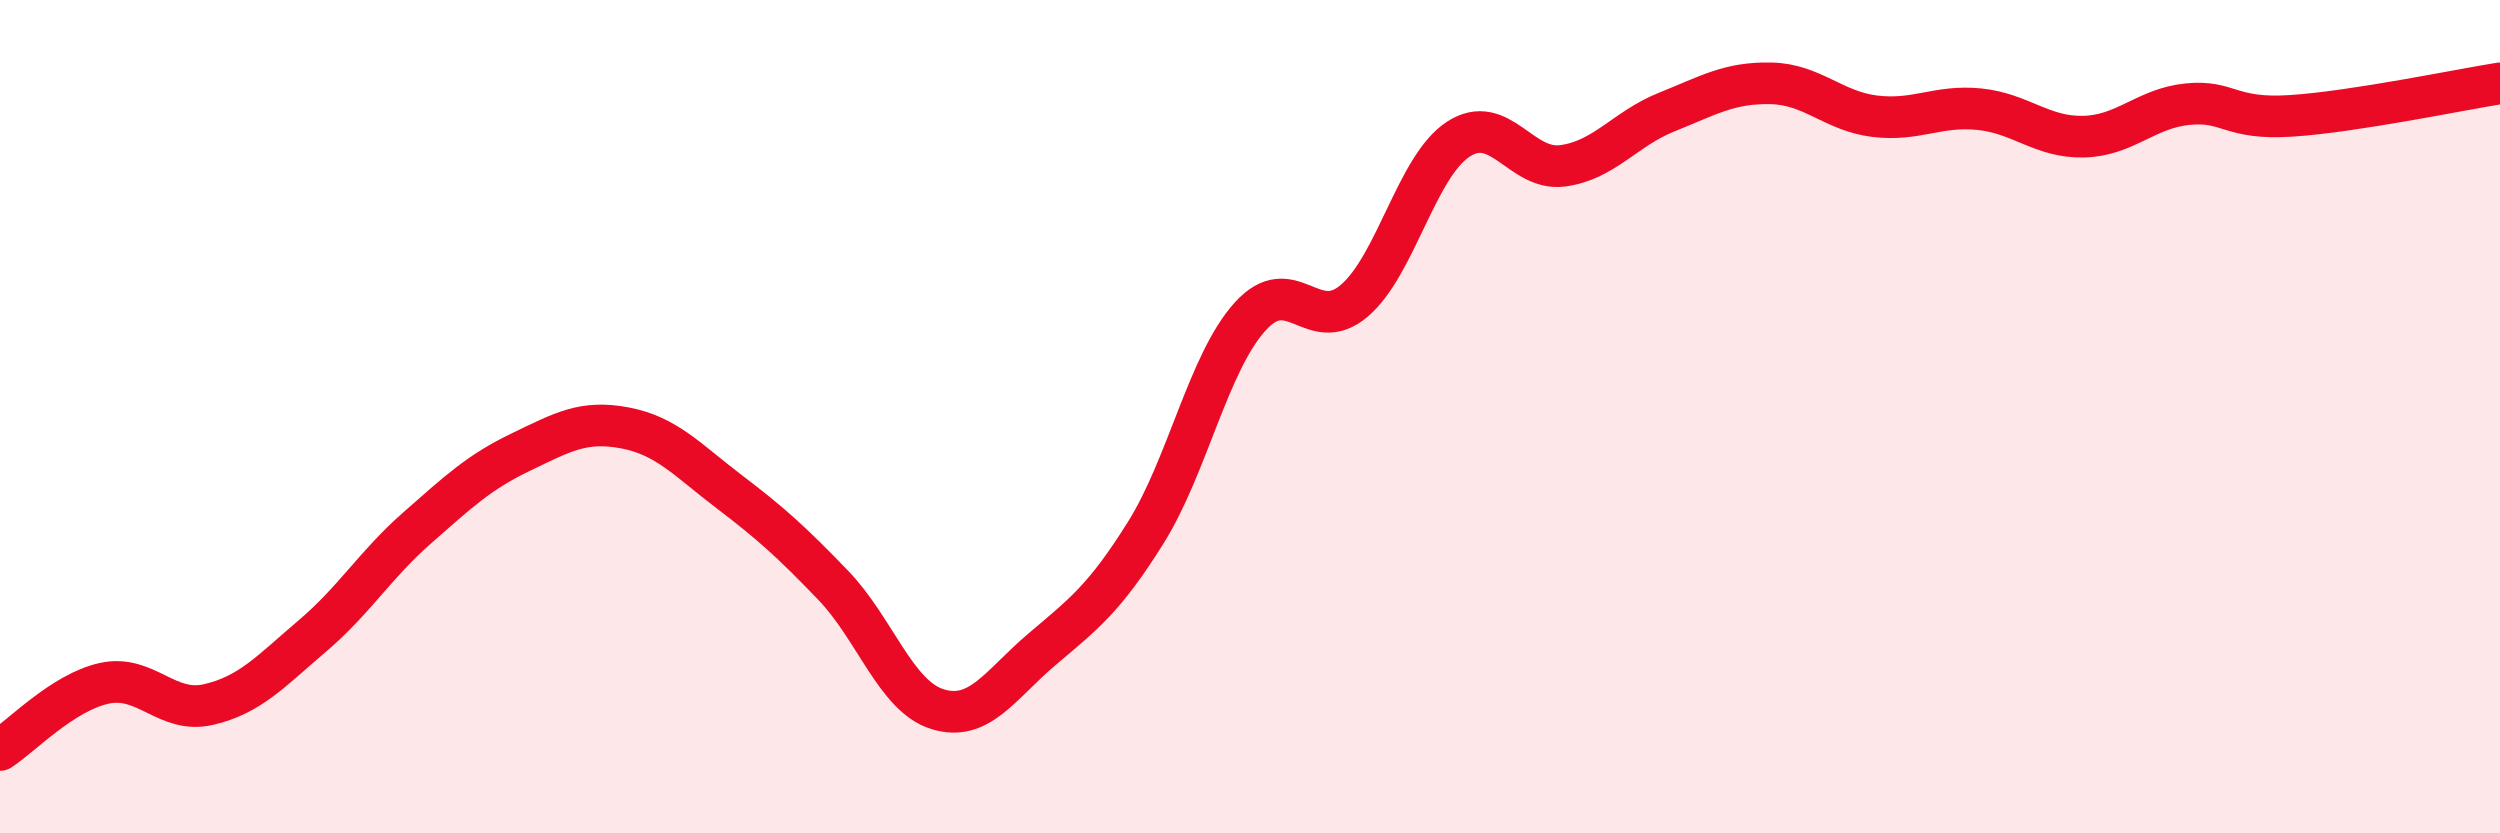
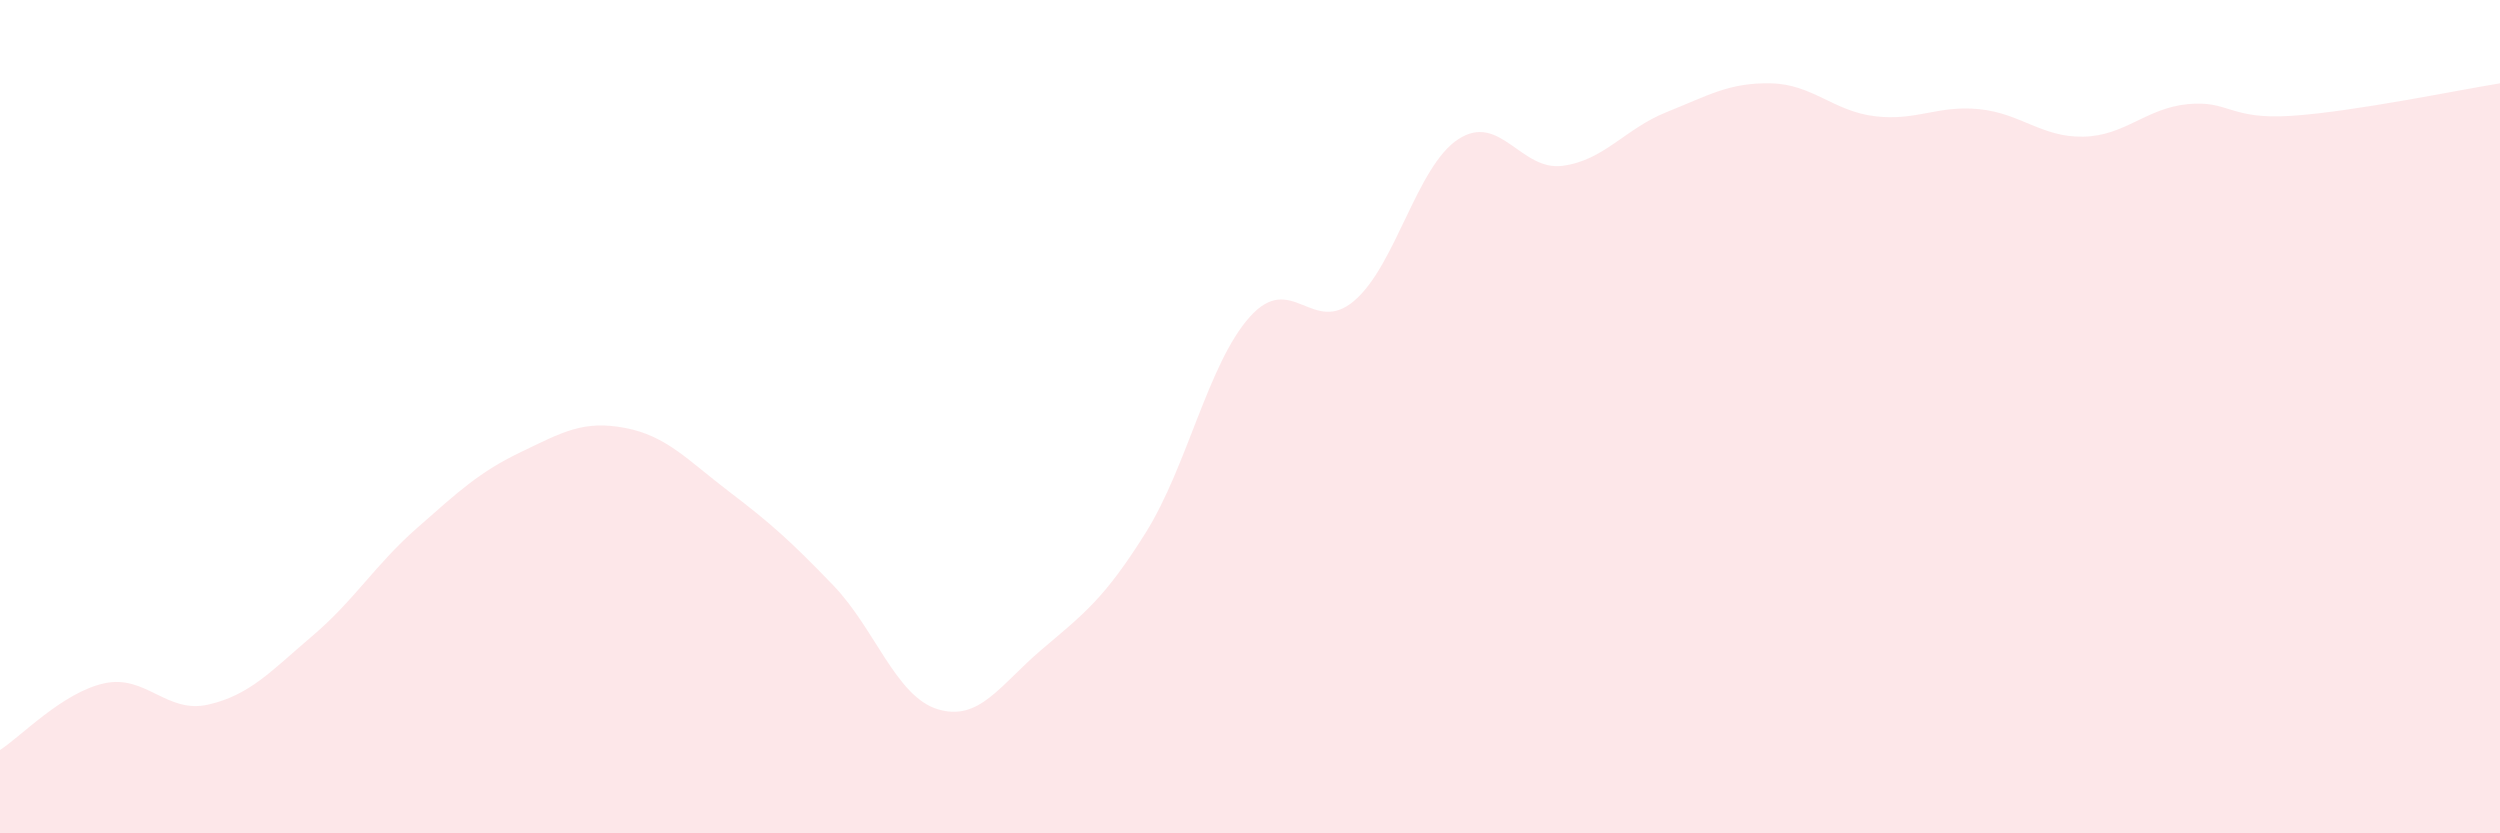
<svg xmlns="http://www.w3.org/2000/svg" width="60" height="20" viewBox="0 0 60 20">
  <path d="M 0,18 C 0.5,17.68 1.5,16.62 2.5,16.4 C 3.5,16.18 4,17.14 5,16.91 C 6,16.68 6.5,16.11 7.5,15.26 C 8.5,14.41 9,13.56 10,12.68 C 11,11.8 11.5,11.33 12.5,10.85 C 13.5,10.37 14,10.08 15,10.27 C 16,10.46 16.5,11.04 17.5,11.8 C 18.5,12.56 19,13.01 20,14.05 C 21,15.09 21.5,16.71 22.5,17.02 C 23.5,17.33 24,16.44 25,15.59 C 26,14.74 26.5,14.38 27.5,12.78 C 28.5,11.18 29,8.71 30,7.6 C 31,6.49 31.5,8.07 32.5,7.22 C 33.5,6.37 34,3.99 35,3.34 C 36,2.69 36.5,4.11 37.5,3.98 C 38.5,3.85 39,3.09 40,2.69 C 41,2.29 41.5,1.98 42.5,2 C 43.5,2.02 44,2.67 45,2.79 C 46,2.91 46.5,2.52 47.5,2.62 C 48.5,2.72 49,3.3 50,3.28 C 51,3.26 51.5,2.6 52.5,2.5 C 53.5,2.4 53.5,2.88 55,2.78 C 56.5,2.68 59,2.16 60,2L60 20L0 20Z" fill="#EB0A25" opacity="0.1" stroke-linecap="round" stroke-linejoin="round" />
-   <path d="M 0,18 C 0.5,17.68 1.5,16.62 2.5,16.4 C 3.5,16.18 4,17.14 5,16.91 C 6,16.68 6.5,16.11 7.5,15.26 C 8.5,14.41 9,13.56 10,12.68 C 11,11.8 11.5,11.33 12.5,10.85 C 13.5,10.37 14,10.08 15,10.27 C 16,10.46 16.5,11.04 17.5,11.8 C 18.5,12.56 19,13.01 20,14.05 C 21,15.09 21.5,16.71 22.5,17.02 C 23.5,17.33 24,16.44 25,15.59 C 26,14.74 26.5,14.38 27.5,12.78 C 28.5,11.18 29,8.71 30,7.6 C 31,6.49 31.5,8.07 32.5,7.22 C 33.5,6.37 34,3.99 35,3.34 C 36,2.69 36.5,4.11 37.5,3.98 C 38.5,3.85 39,3.09 40,2.69 C 41,2.29 41.5,1.98 42.5,2 C 43.5,2.02 44,2.67 45,2.79 C 46,2.91 46.5,2.52 47.5,2.62 C 48.5,2.72 49,3.3 50,3.28 C 51,3.26 51.5,2.6 52.5,2.5 C 53.5,2.4 53.5,2.88 55,2.78 C 56.5,2.68 59,2.16 60,2" stroke="#EB0A25" stroke-width="1" fill="none" stroke-linecap="round" stroke-linejoin="round" />
</svg>